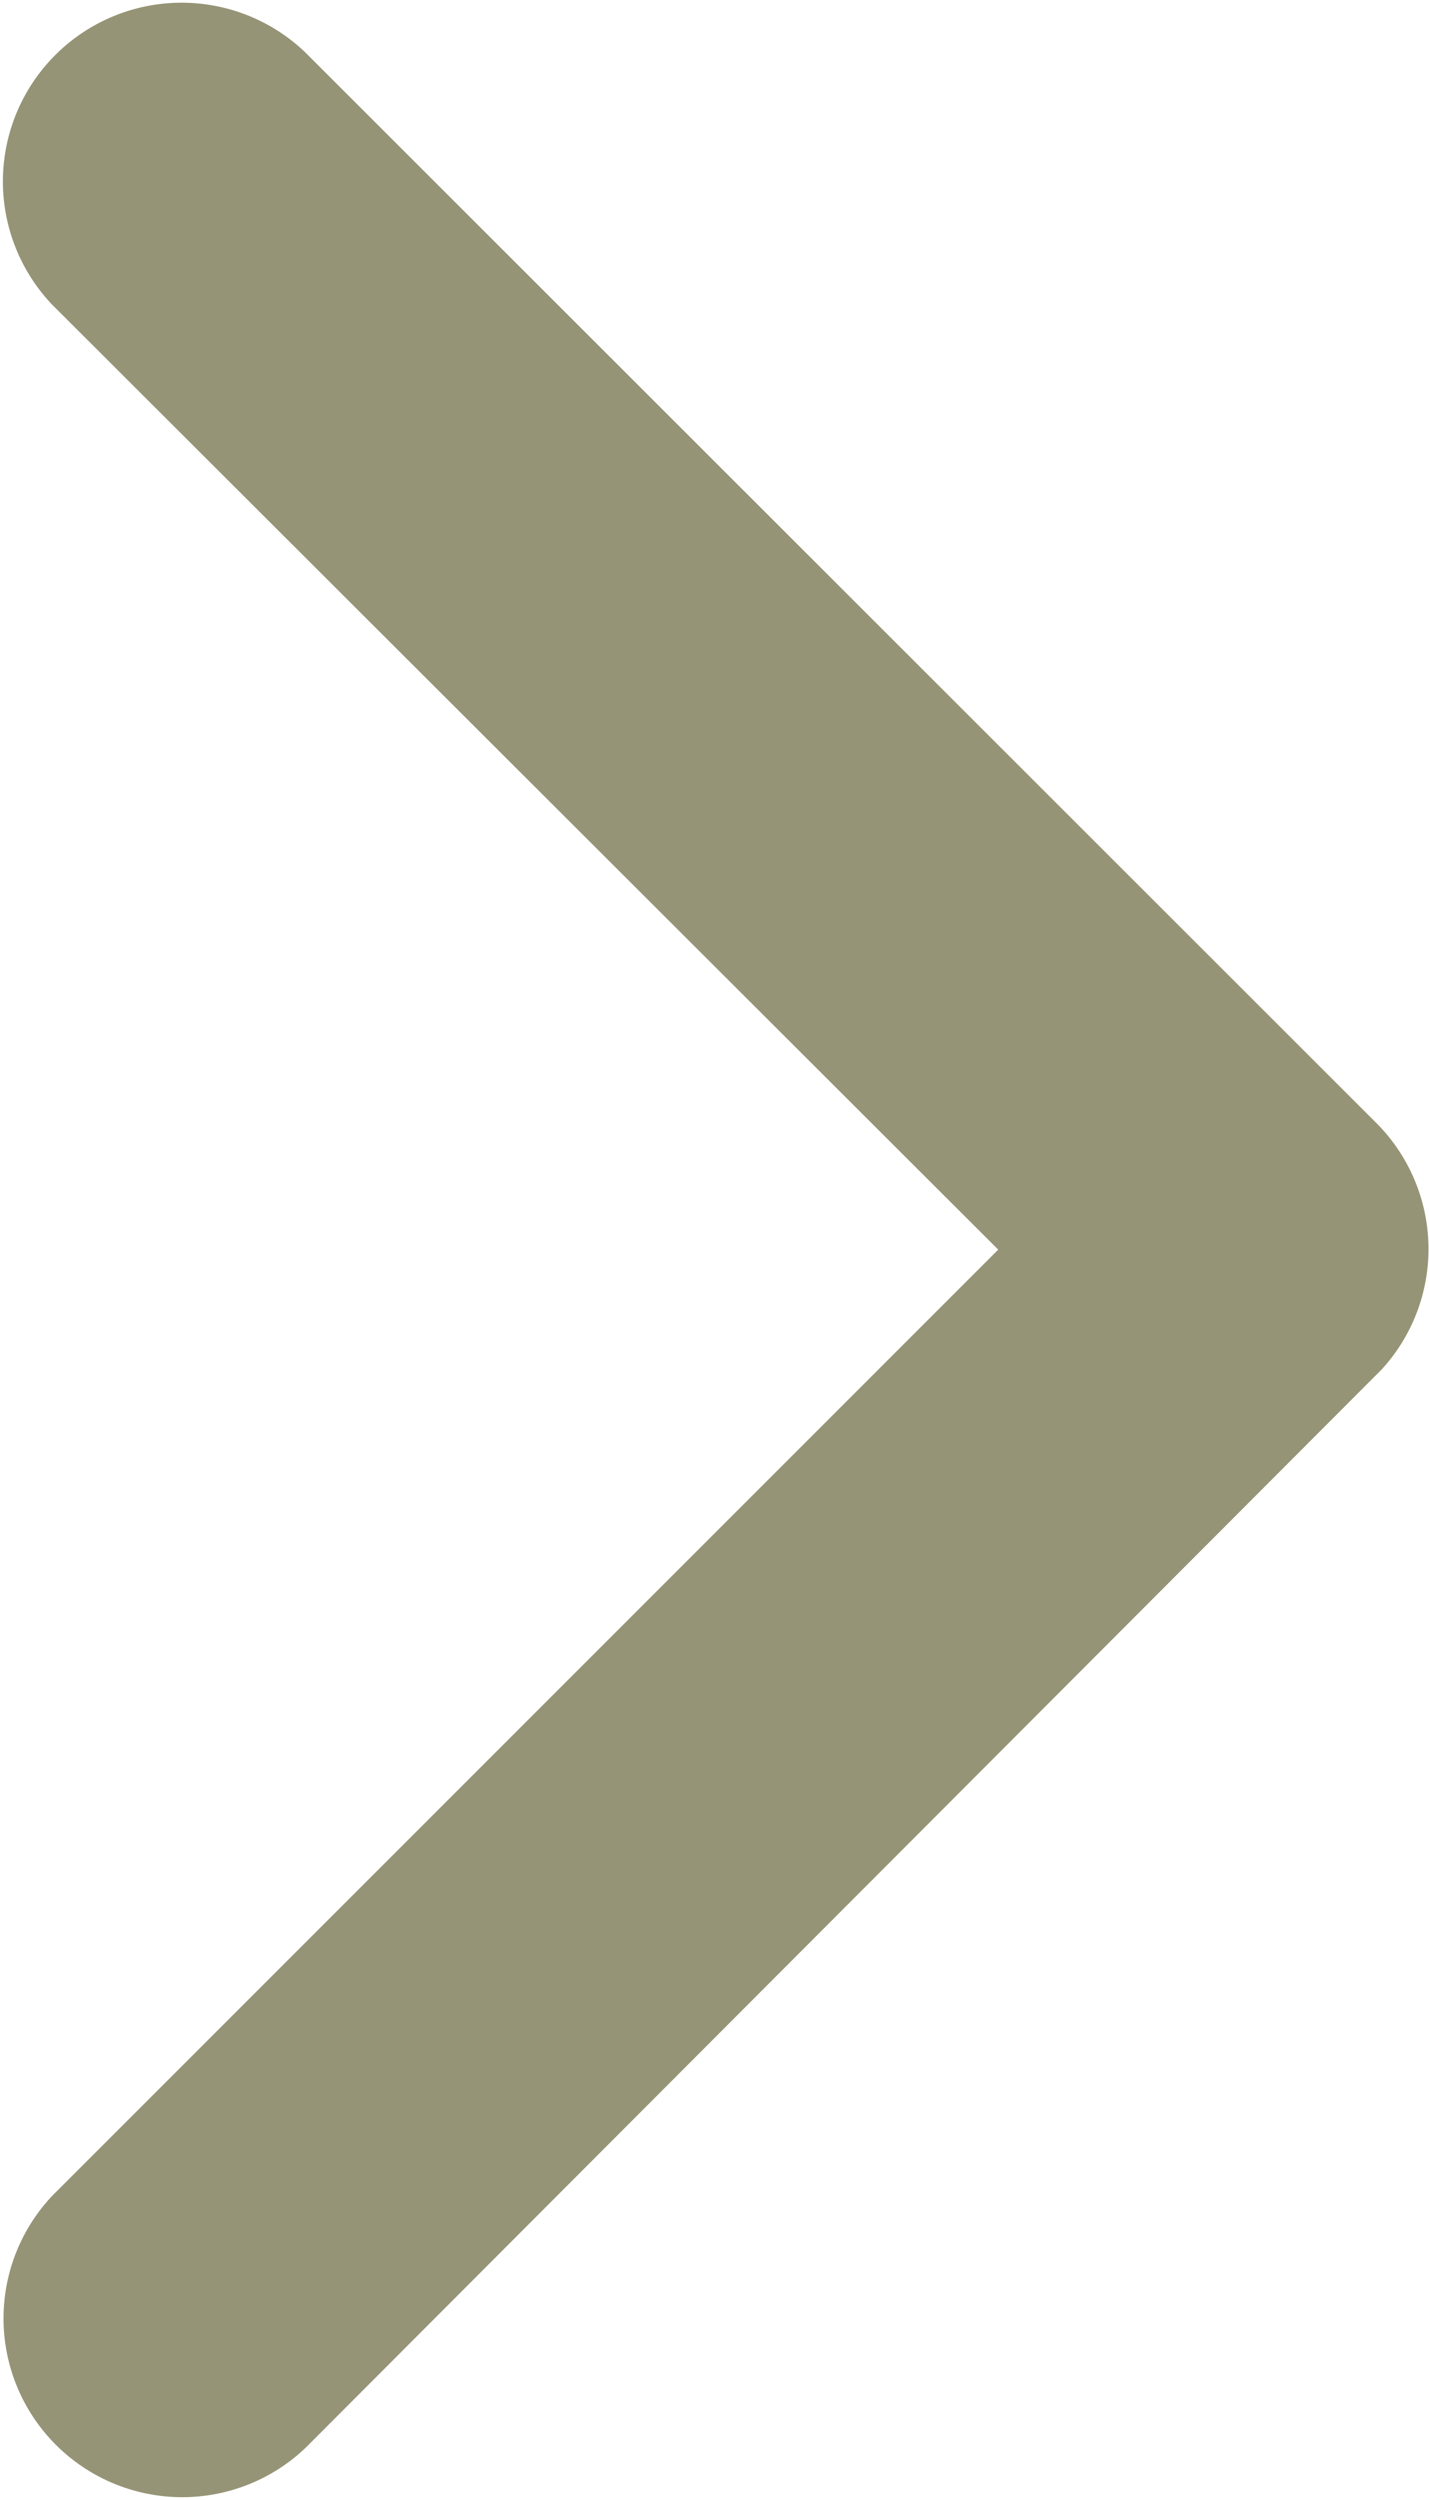
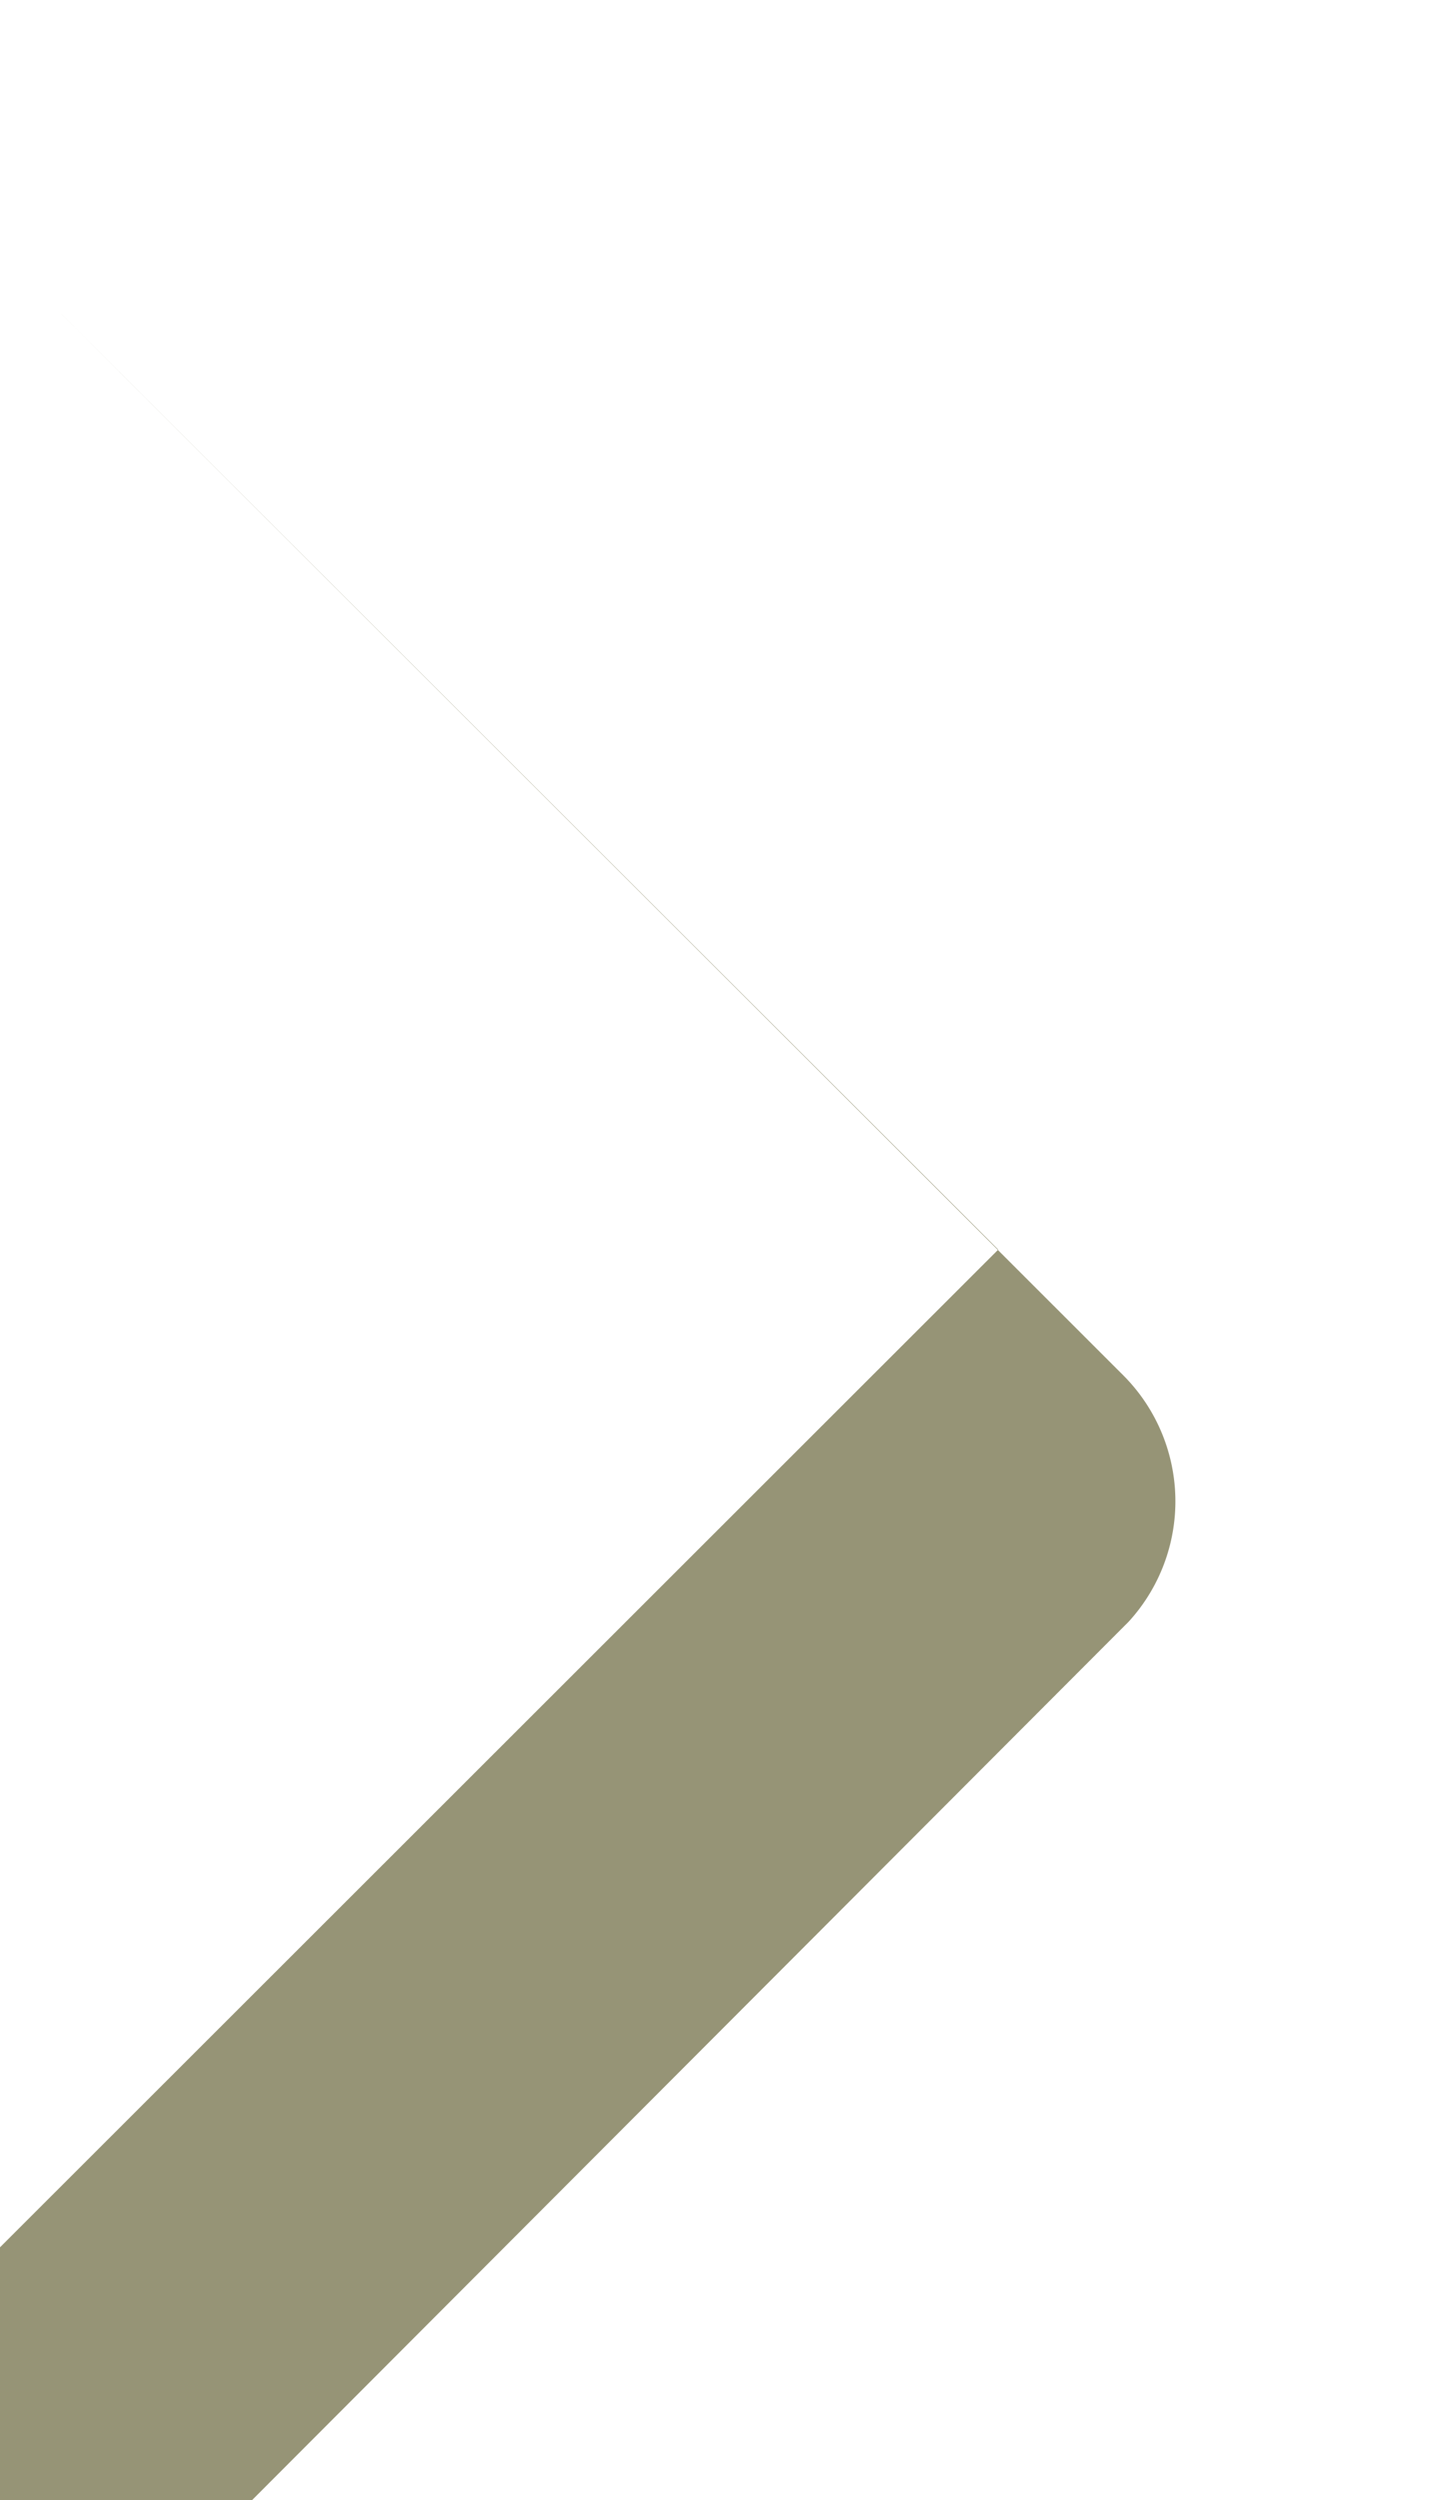
<svg xmlns="http://www.w3.org/2000/svg" width="6.86" height="12" viewBox="0 0 6.86 12">
-   <path fill="#969476" d="M16.043 12.192L11.5 7.655a.858.858 0 0 1 1.215-1.211l5.144 5.141a.856.856 0 0 1 .025 1.182l-5.166 5.176a.858.858 0 0 1-1.215-1.211z" transform="translate(-11.251 -6.194)" />
+   <path fill="#969476" d="M16.043 12.192L11.5 7.655l5.144 5.141a.856.856 0 0 1 .025 1.182l-5.166 5.176a.858.858 0 0 1-1.215-1.211z" transform="translate(-11.251 -6.194)" />
</svg>